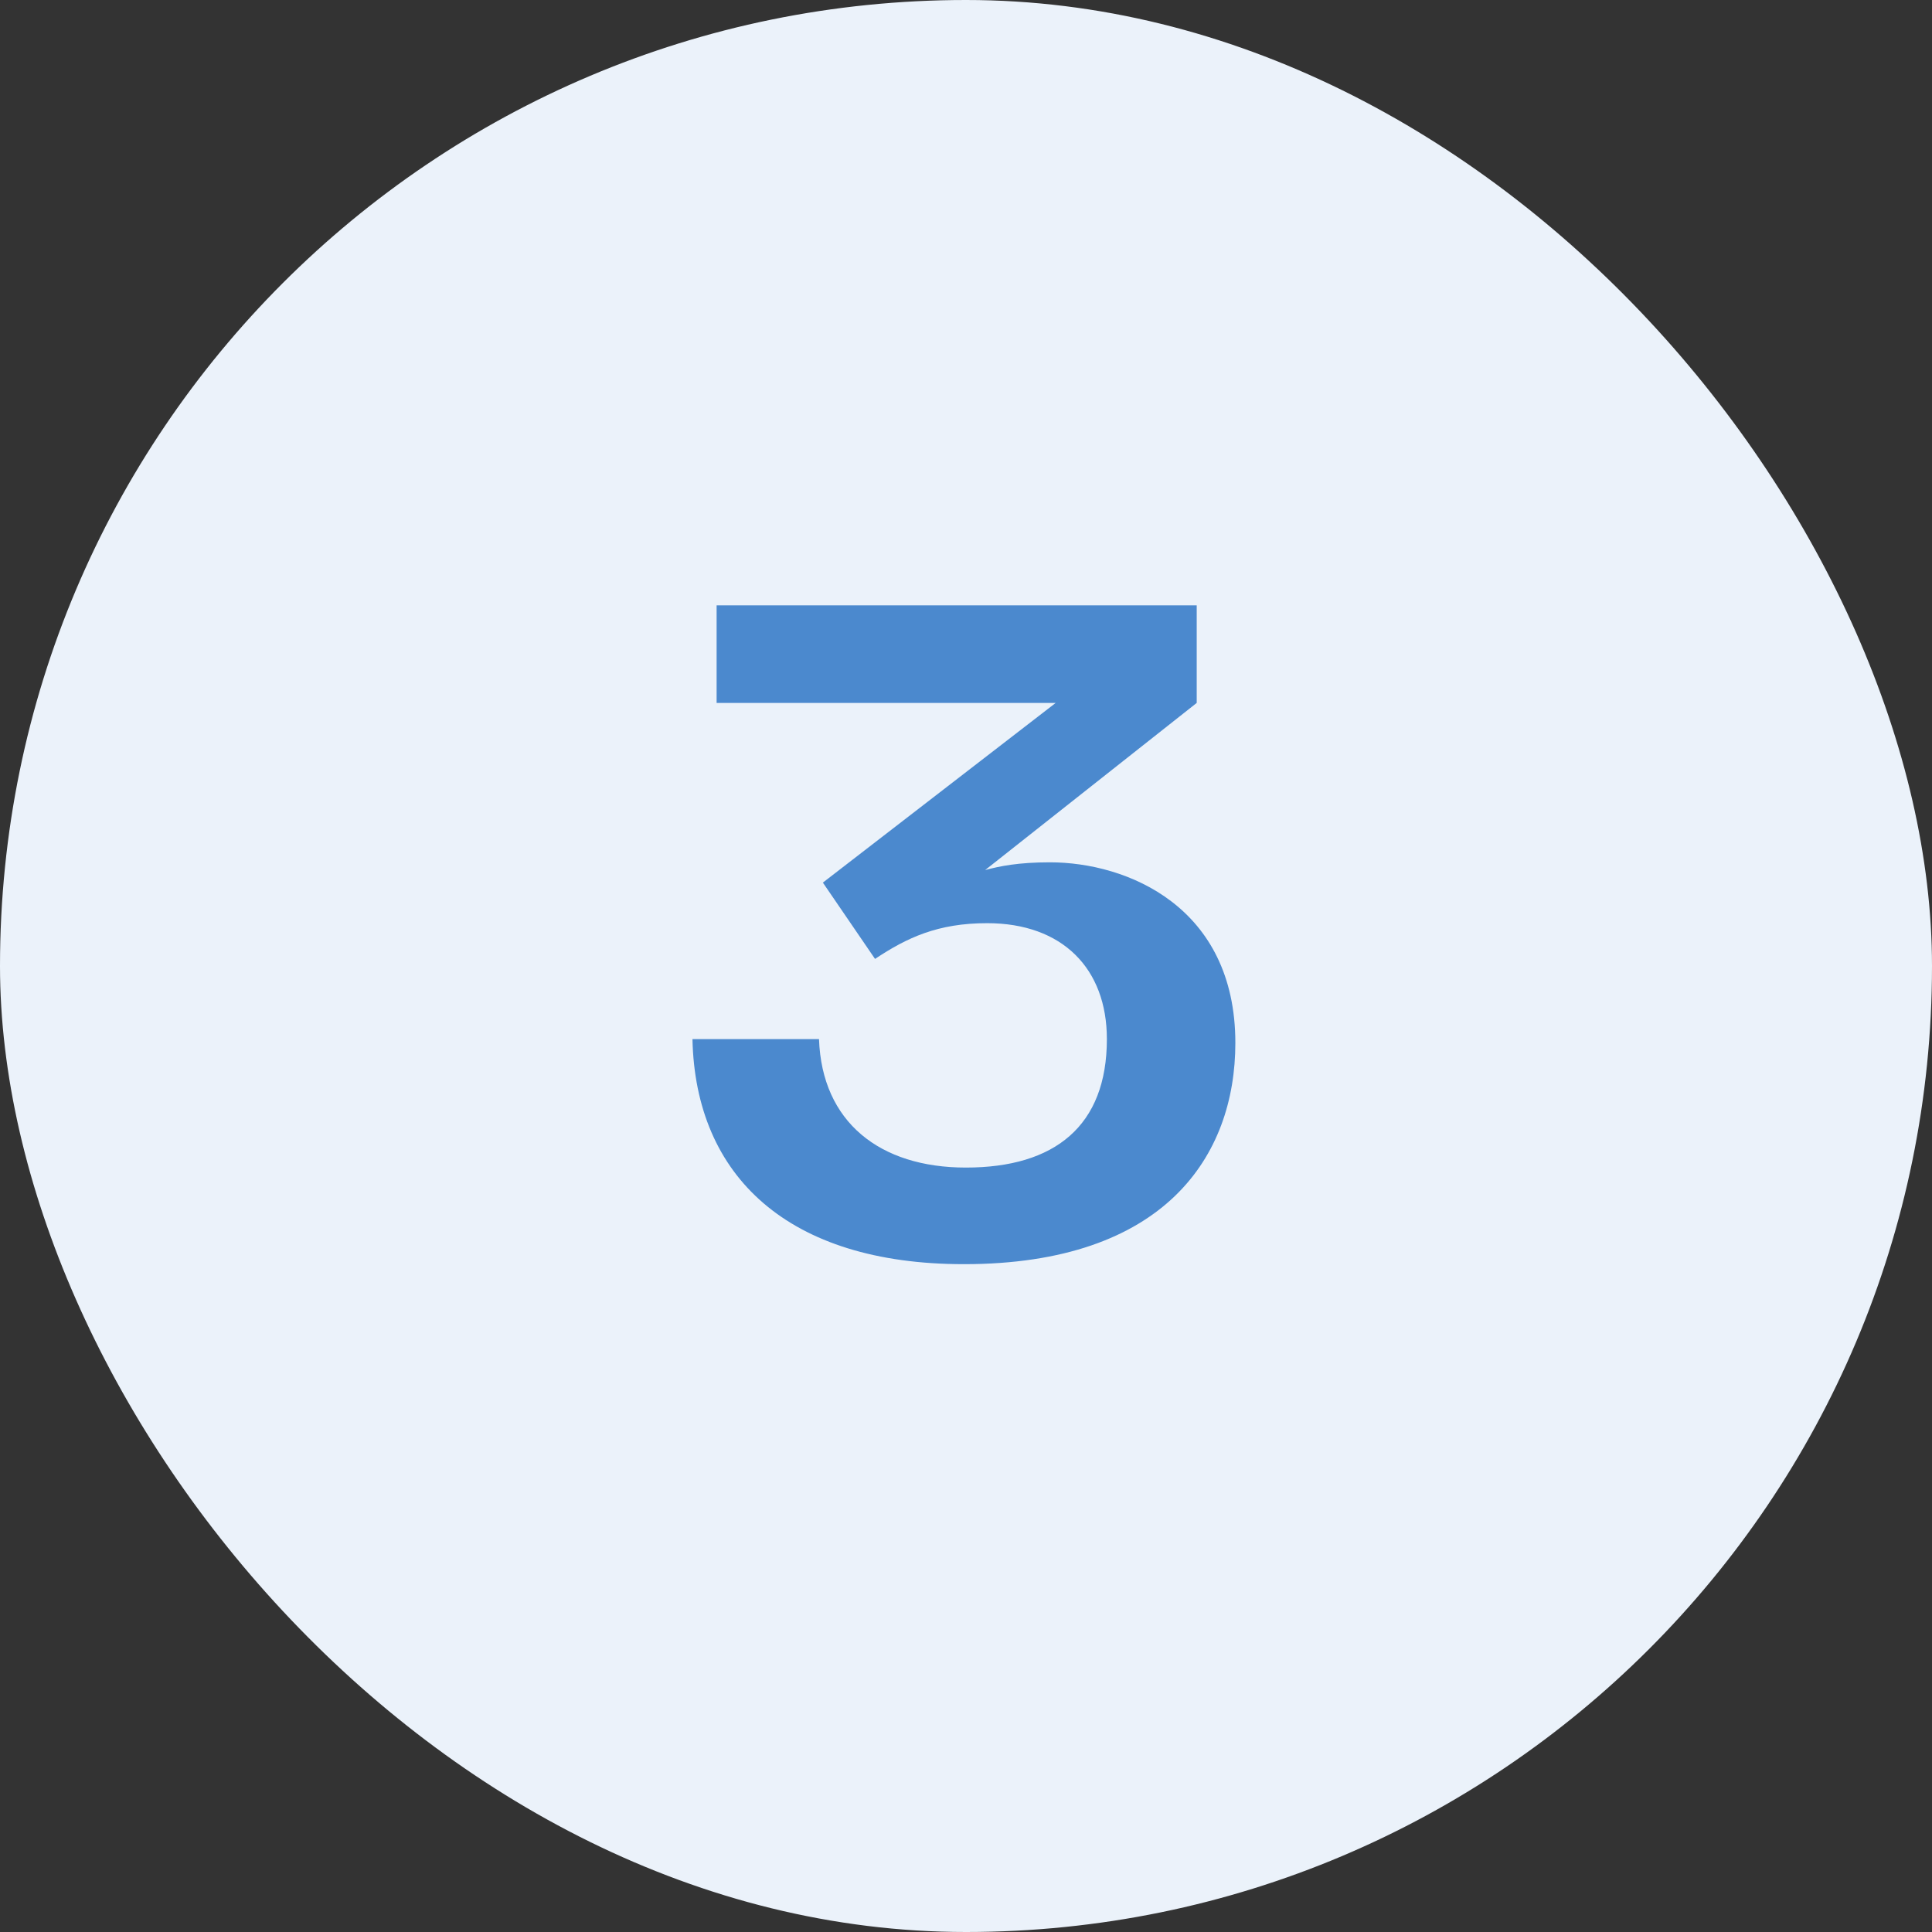
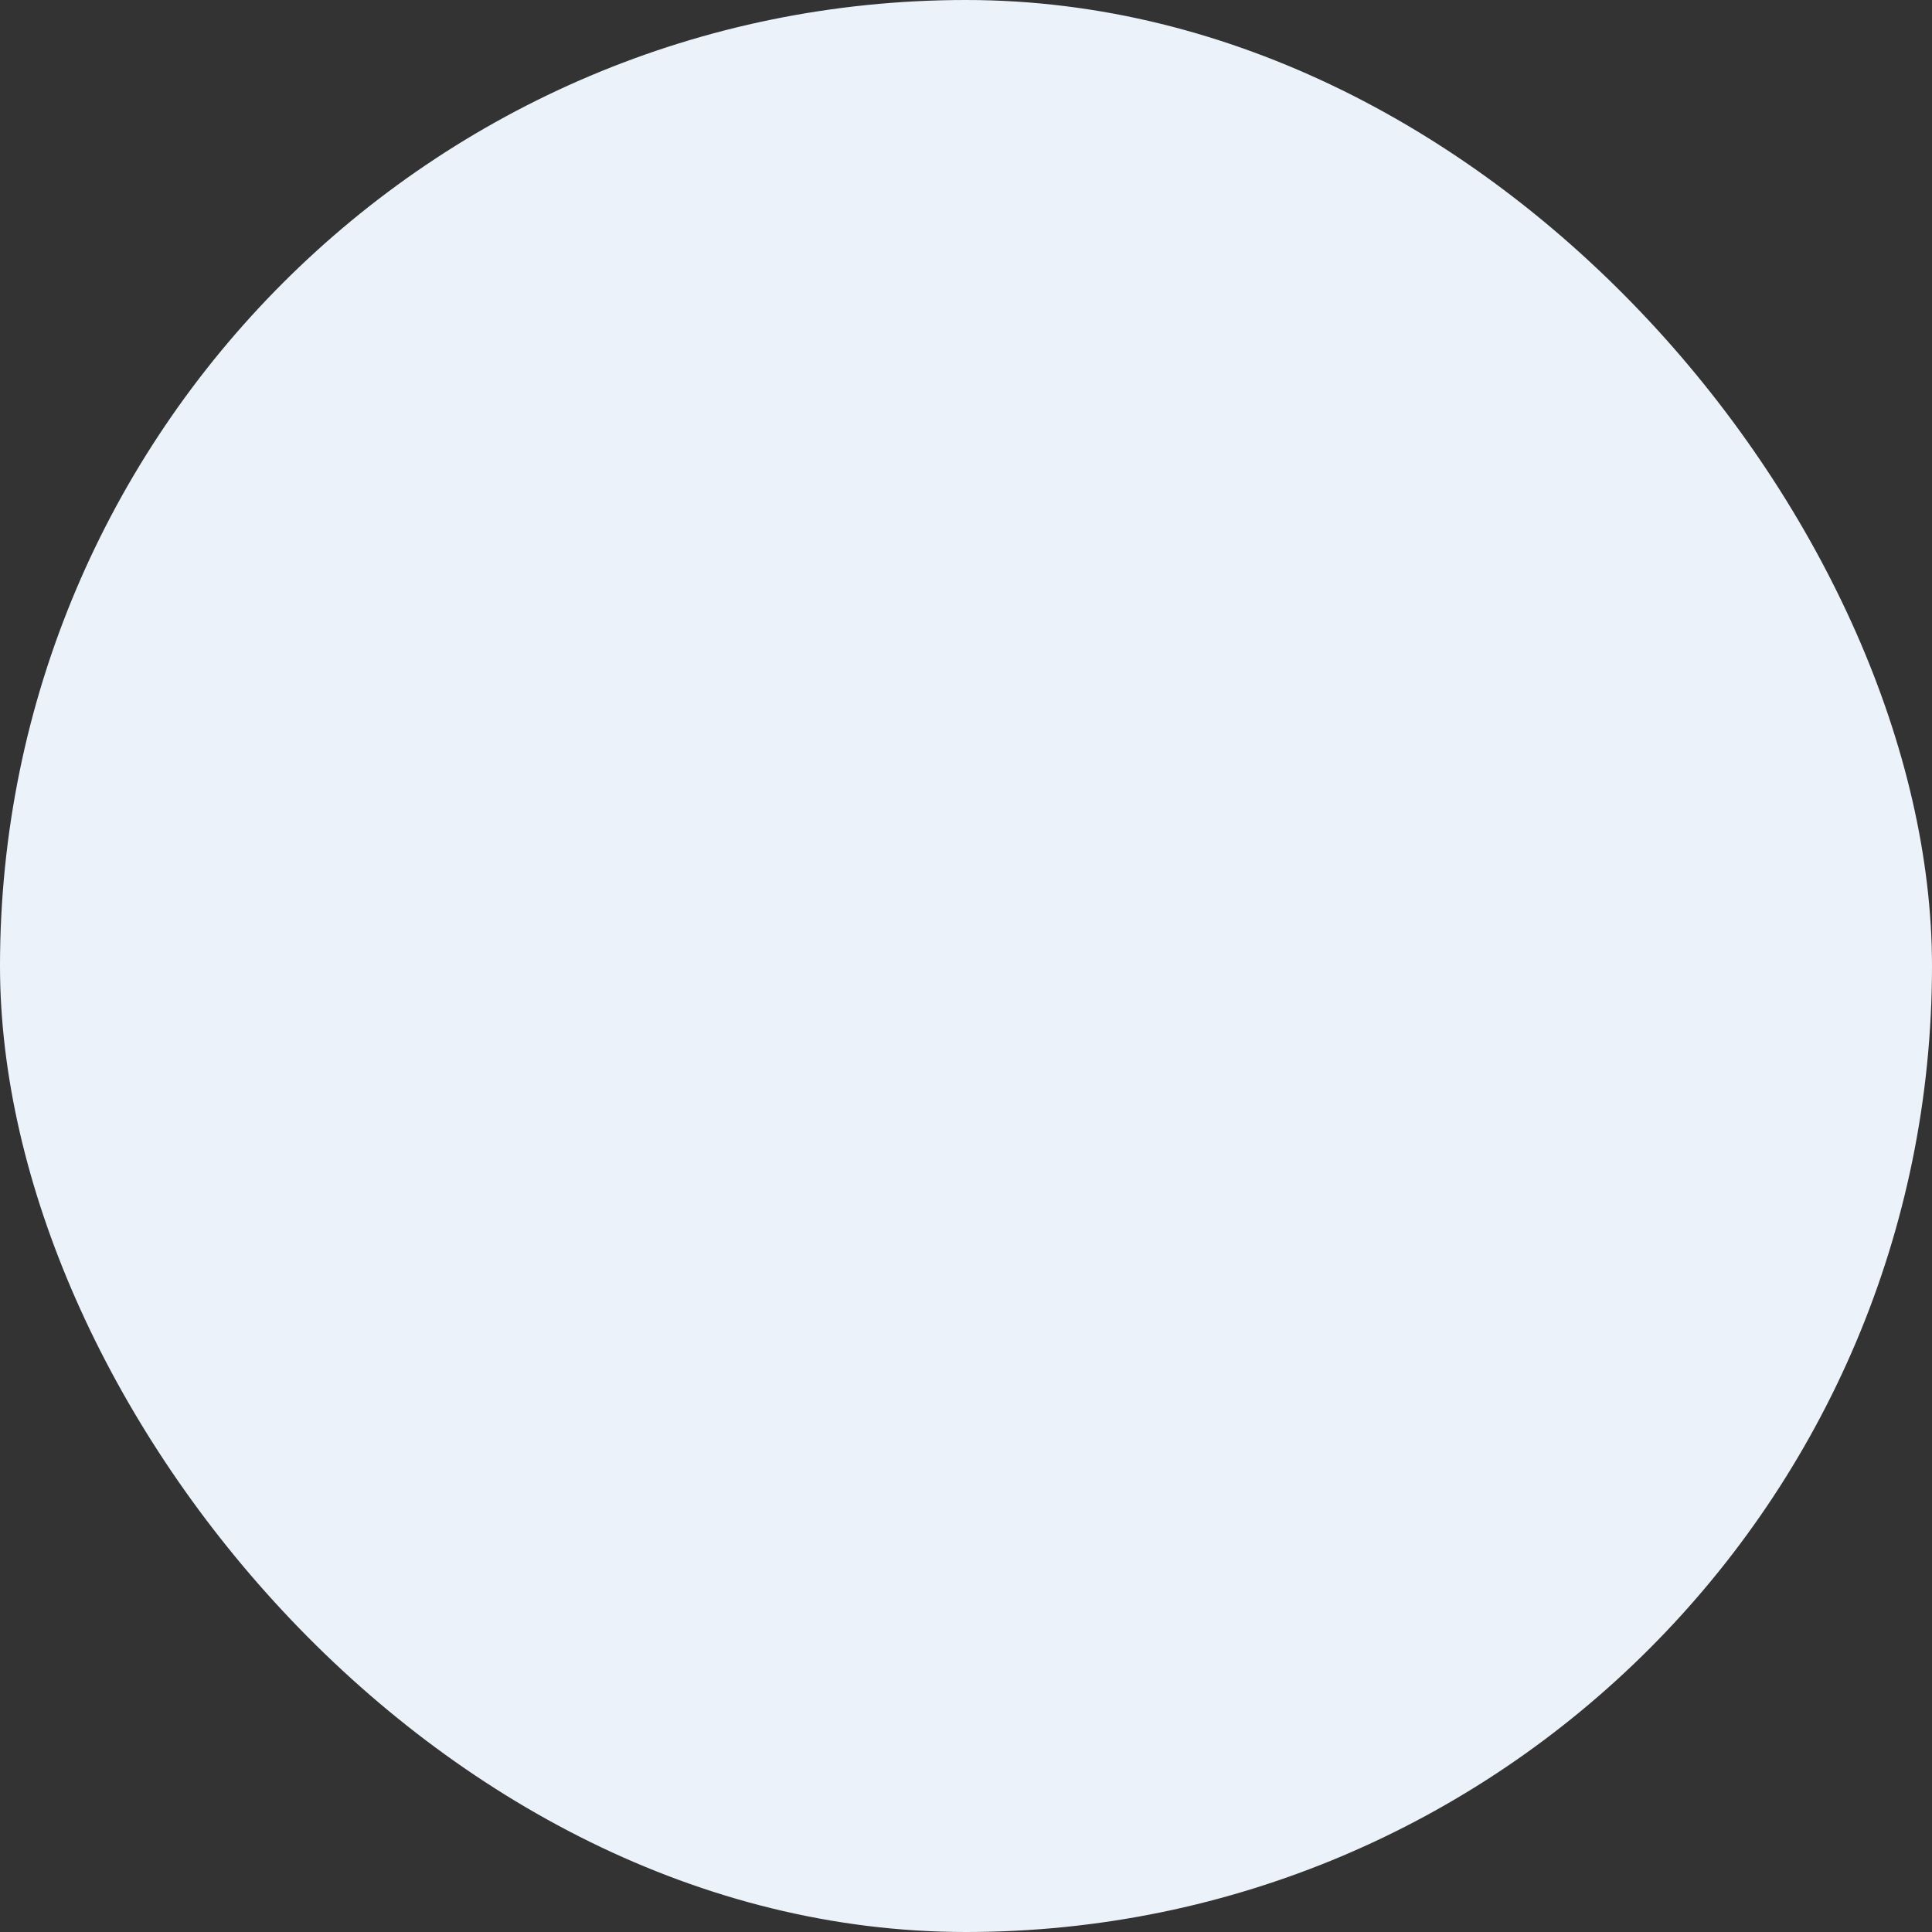
<svg xmlns="http://www.w3.org/2000/svg" width="48" height="48" viewBox="0 0 48 48" fill="none">
  <rect x="0" y="0" width="48" height="48" fill="#333333" stroke="none" />
  <rect width="48" height="48" rx="24" fill="#EBF2FA" />
-   <path d="M17.204 25.816H20.348C20.42 27.88 21.86 29.008 23.996 29.008C26.204 29.008 27.5 27.976 27.5 25.816C27.5 24.064 26.396 22.936 24.524 22.936C23.3 22.936 22.532 23.296 21.74 23.824L20.444 21.928L26.228 17.464H17.804V15.04H29.732V17.464L24.476 21.616C24.836 21.52 25.292 21.424 26.084 21.424C28.004 21.424 30.692 22.528 30.692 25.912C30.692 28.72 28.94 31.408 23.948 31.408C19.58 31.408 17.276 29.224 17.204 25.816Z" fill="#4B89CE" />
</svg>